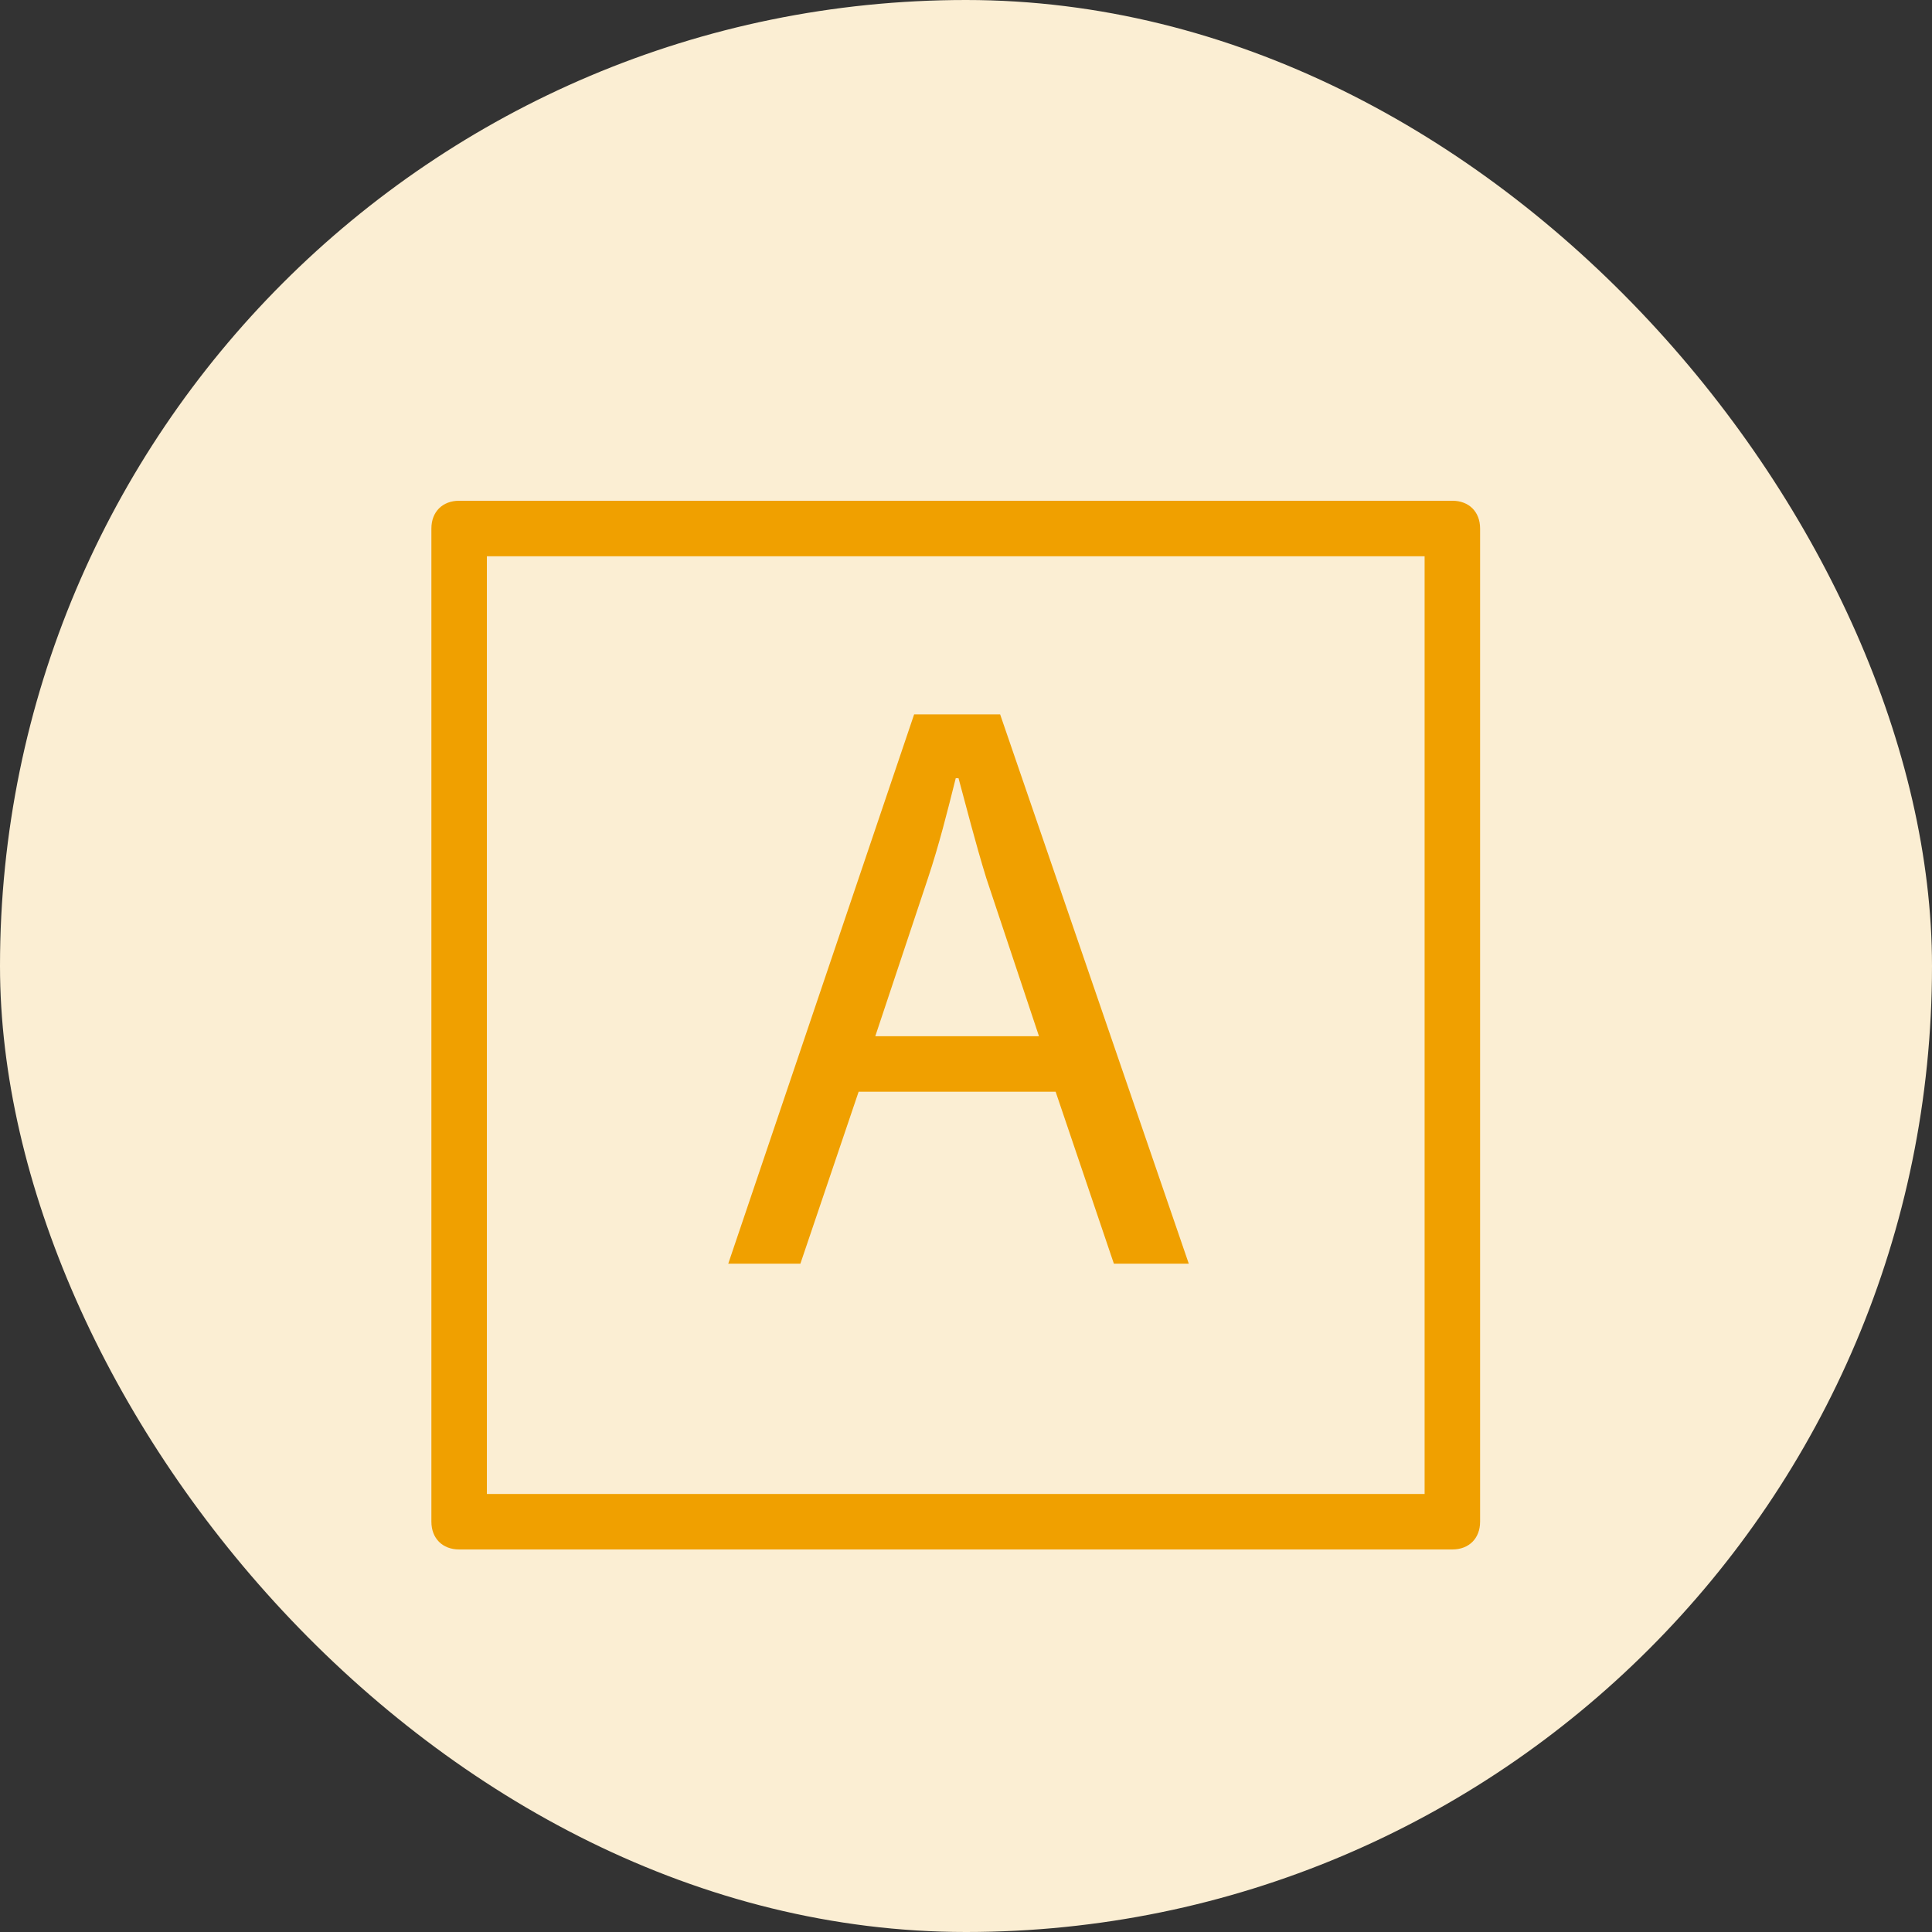
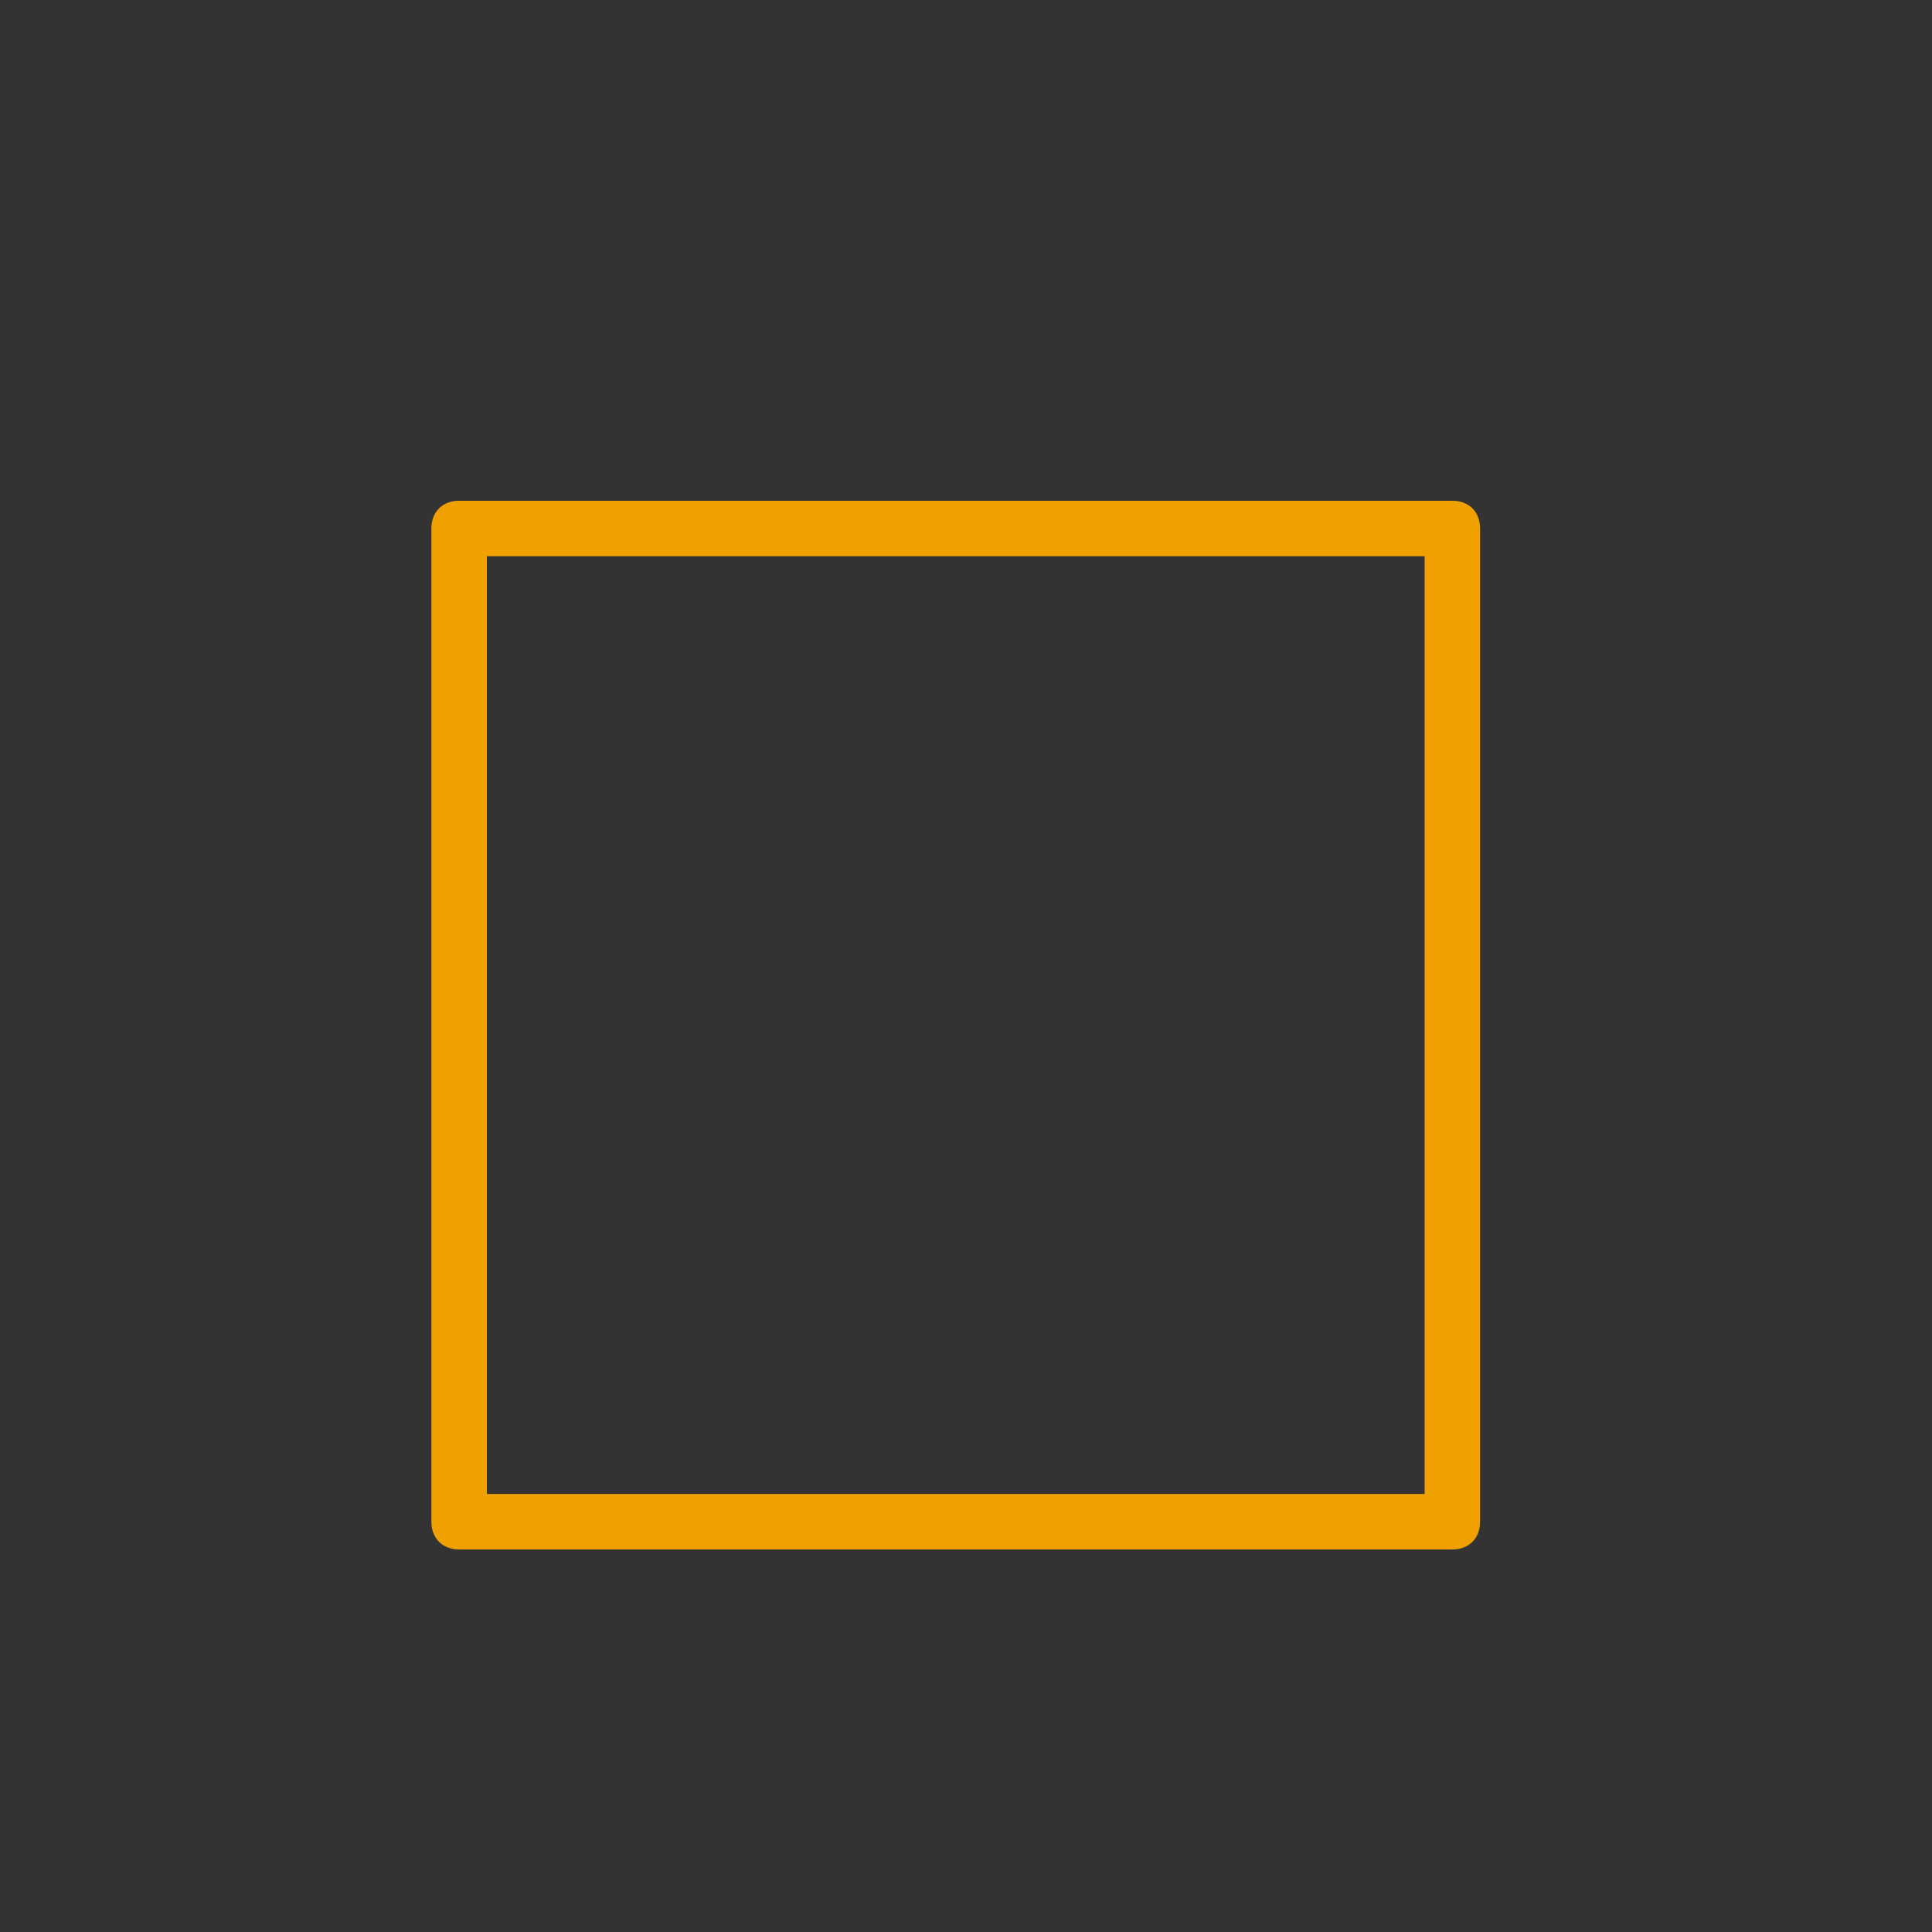
<svg xmlns="http://www.w3.org/2000/svg" width="500" height="500" viewBox="0 0 500 500" fill="none">
  <rect x="0" y="0" width="500" height="500" fill="#333333" stroke="none" />
-   <rect width="500" height="500" rx="250" fill="#FBEED3" />
  <path d="M375.868 400.998H118.824C114.516 400.998 111.644 398.126 111.644 393.818V136.774C111.644 132.466 114.516 129.594 118.824 129.594H375.868C380.176 129.594 383.048 132.466 383.048 136.774V393.818C383.048 398.126 380.176 400.998 375.868 400.998ZM126.004 386.638H368.688V143.954H126.004V386.638Z" fill="#F0A000" />
-   <path d="M222.216 282.528L207.138 327.044H188.47L236.576 184.88H258.834L307.658 327.044H288.272L273.194 282.528H222.216ZM268.886 268.168L255.244 227.242C252.372 217.908 250.218 209.292 248.064 201.394H247.346C245.192 210.01 243.038 218.626 240.166 227.242L226.524 268.168H268.886Z" fill="#F0A000" />
</svg>